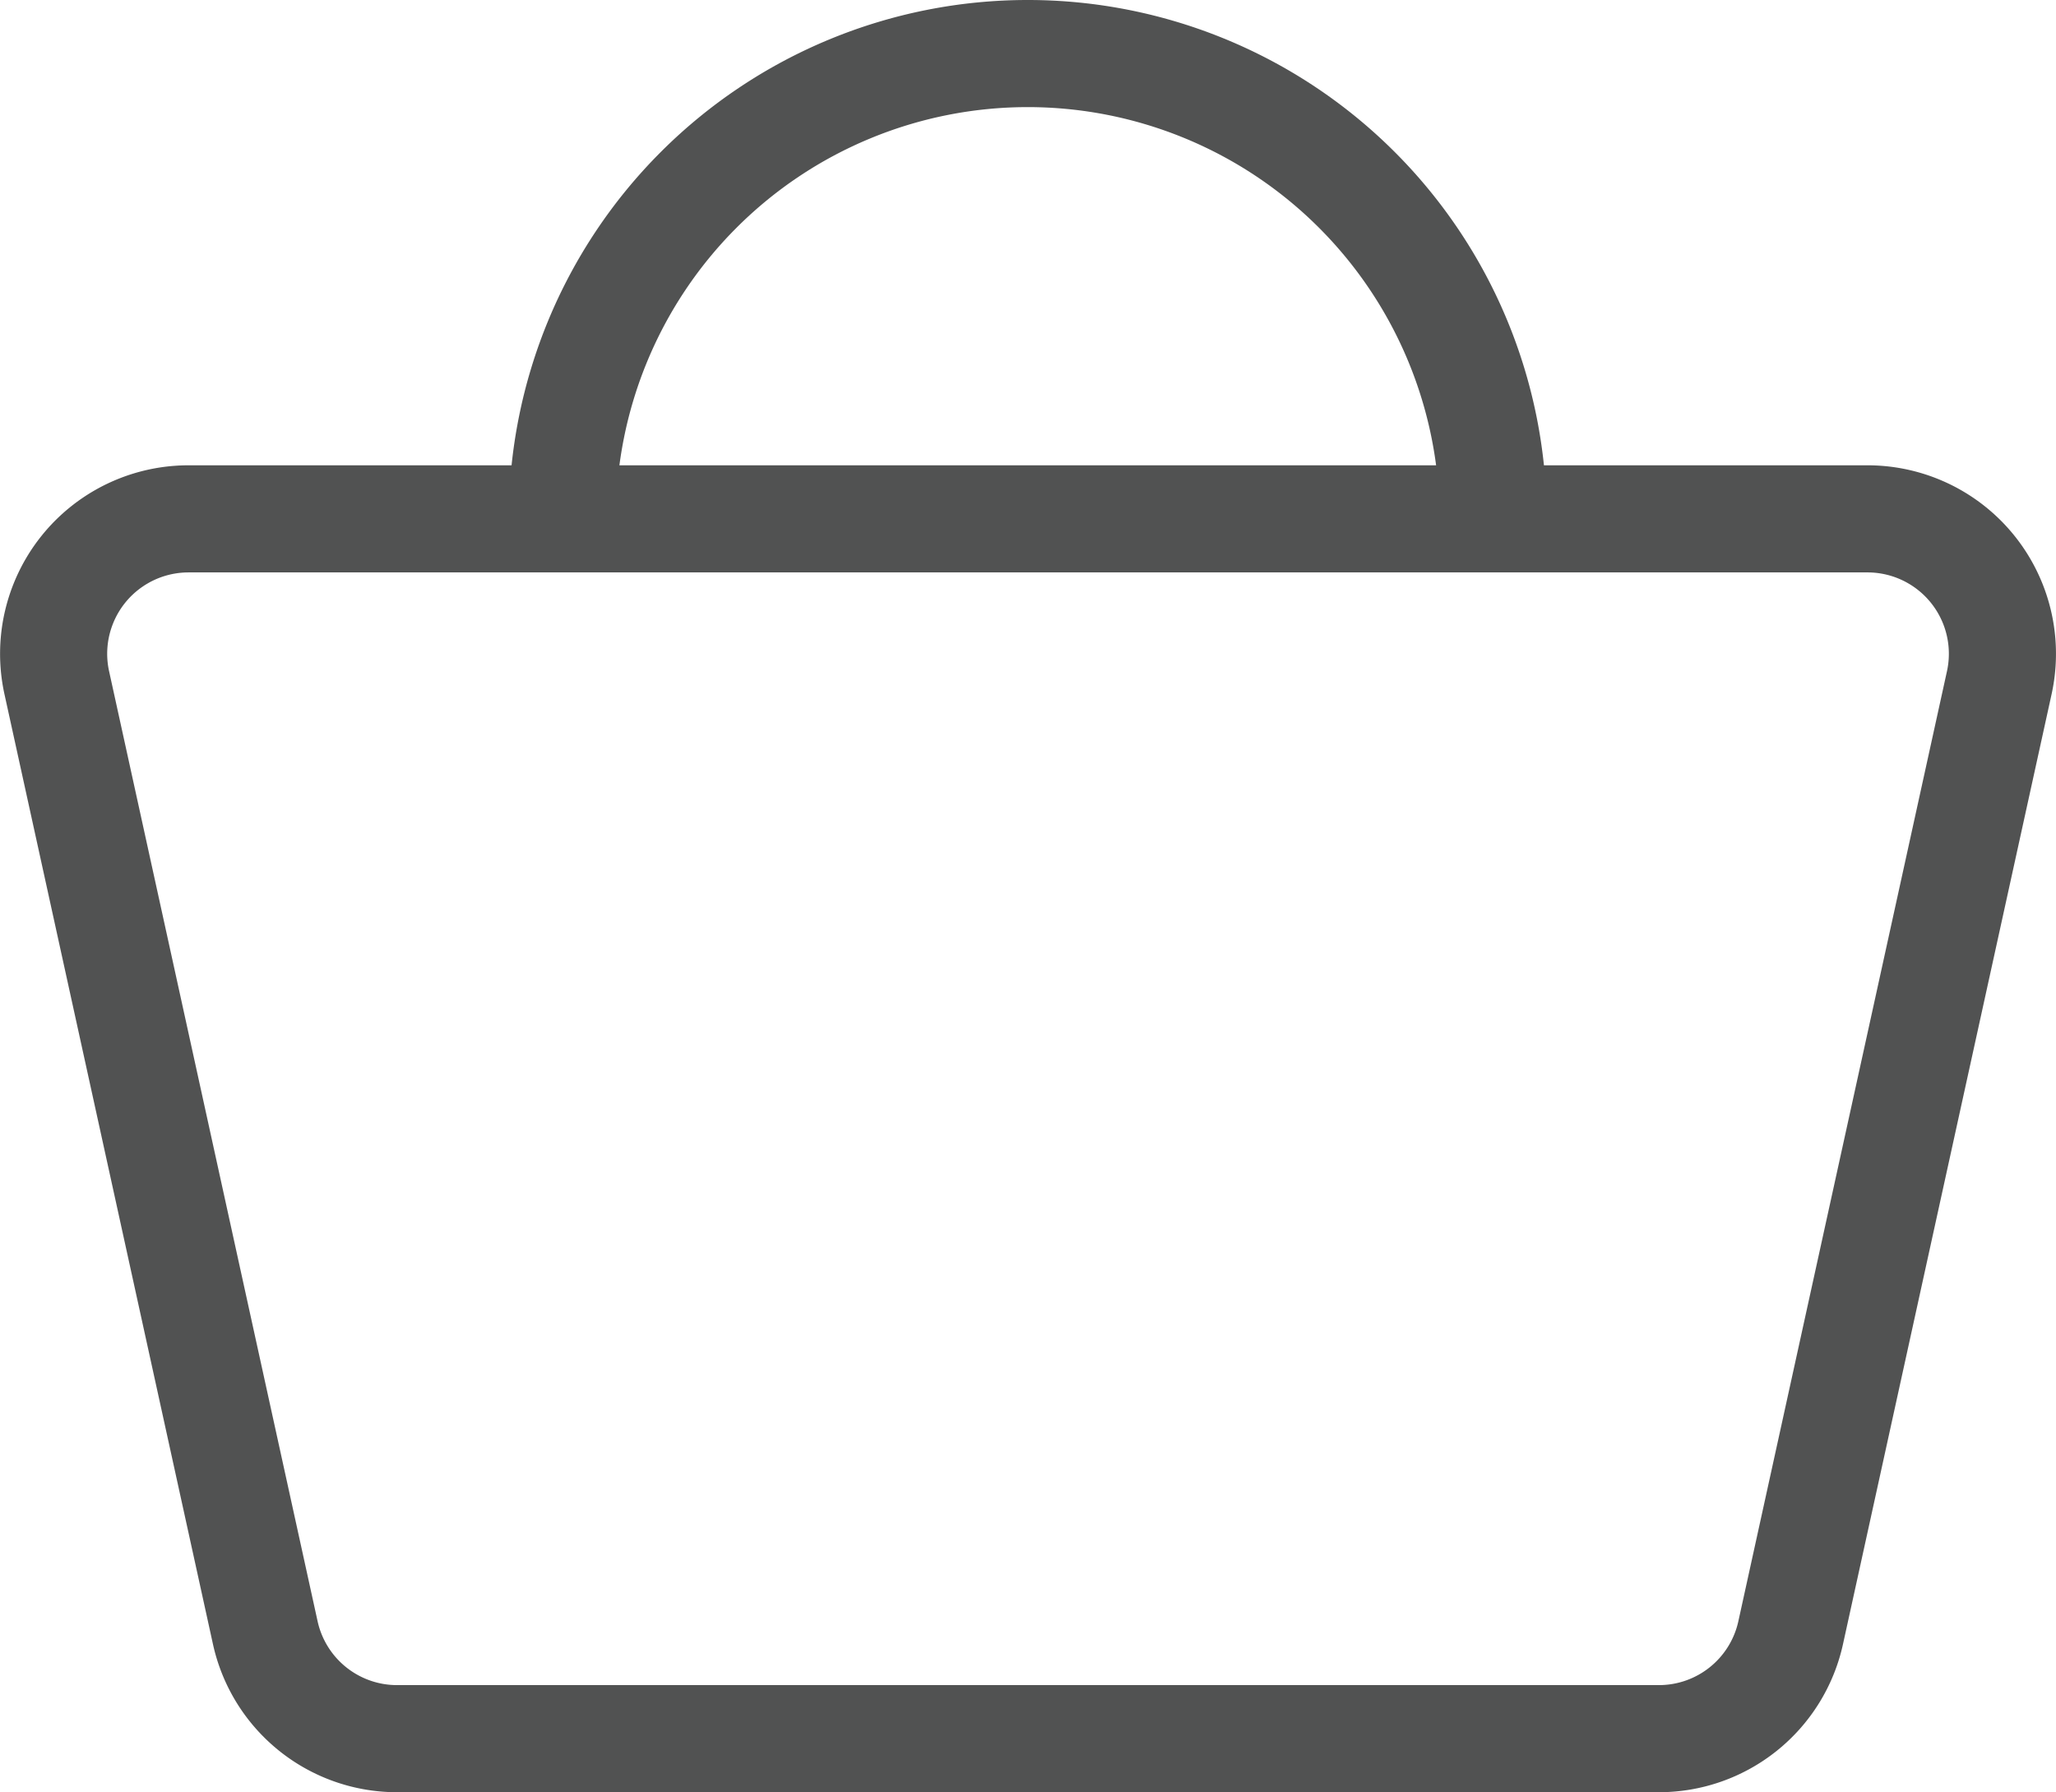
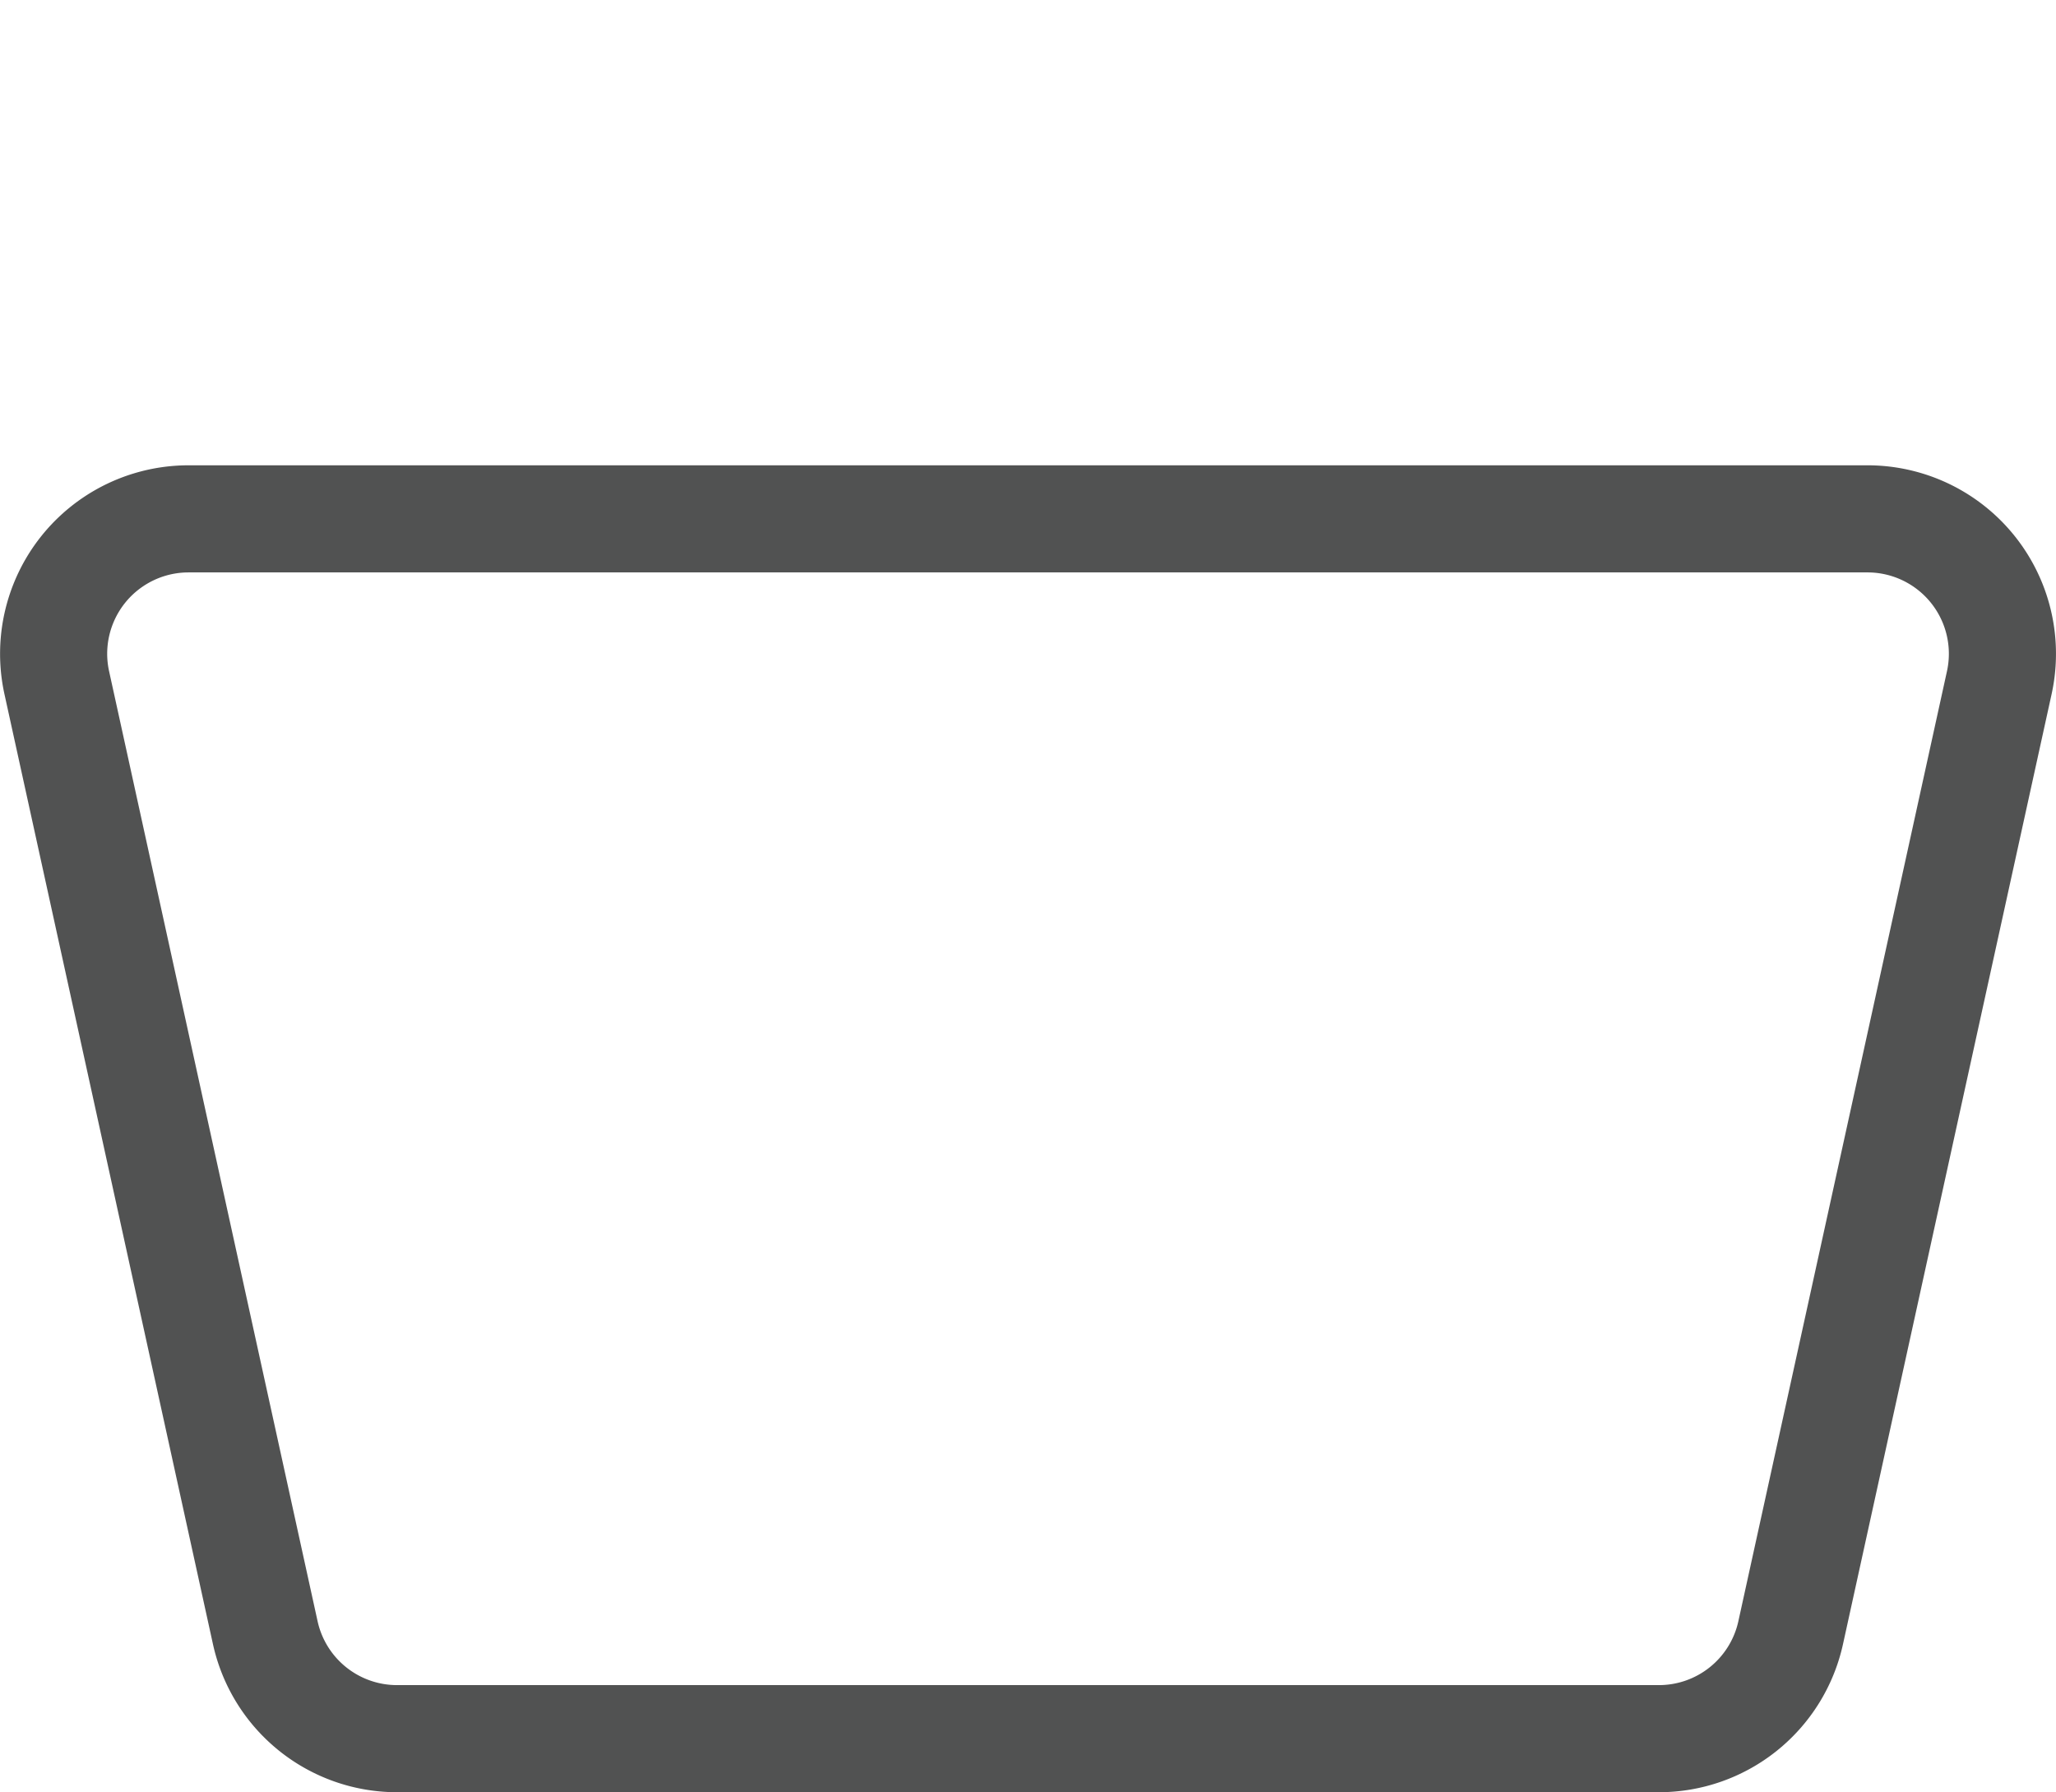
<svg xmlns="http://www.w3.org/2000/svg" id="Layer_1" data-name="Layer 1" viewBox="0 0 38.389 33.464">
  <defs>
    <style>
      .cls-1 {
        fill: none;
        stroke: #515252;
        stroke-miterlimit: 10;
        stroke-width: 2px;
      }
    </style>
  </defs>
  <title>4e1c6055-7e84-4d79-888f-ed5f5208a7f1</title>
  <g id="person_ikon" data-name="person ikon">
    <path class="cls-1" d="M30.975,32.464H7.414a2.519,2.519,0,0,1-2.461-1.979L1.06,12.747A2.519,2.519,0,0,1,3.52,9.688H34.869a2.519,2.519,0,0,1,2.461,3.059L33.435,30.485A2.519,2.519,0,0,1,30.975,32.464Z" />
-     <path class="cls-1" d="M10.5,9.69a8.69,8.69,0,1,1,17.38,0" />
  </g>
</svg>